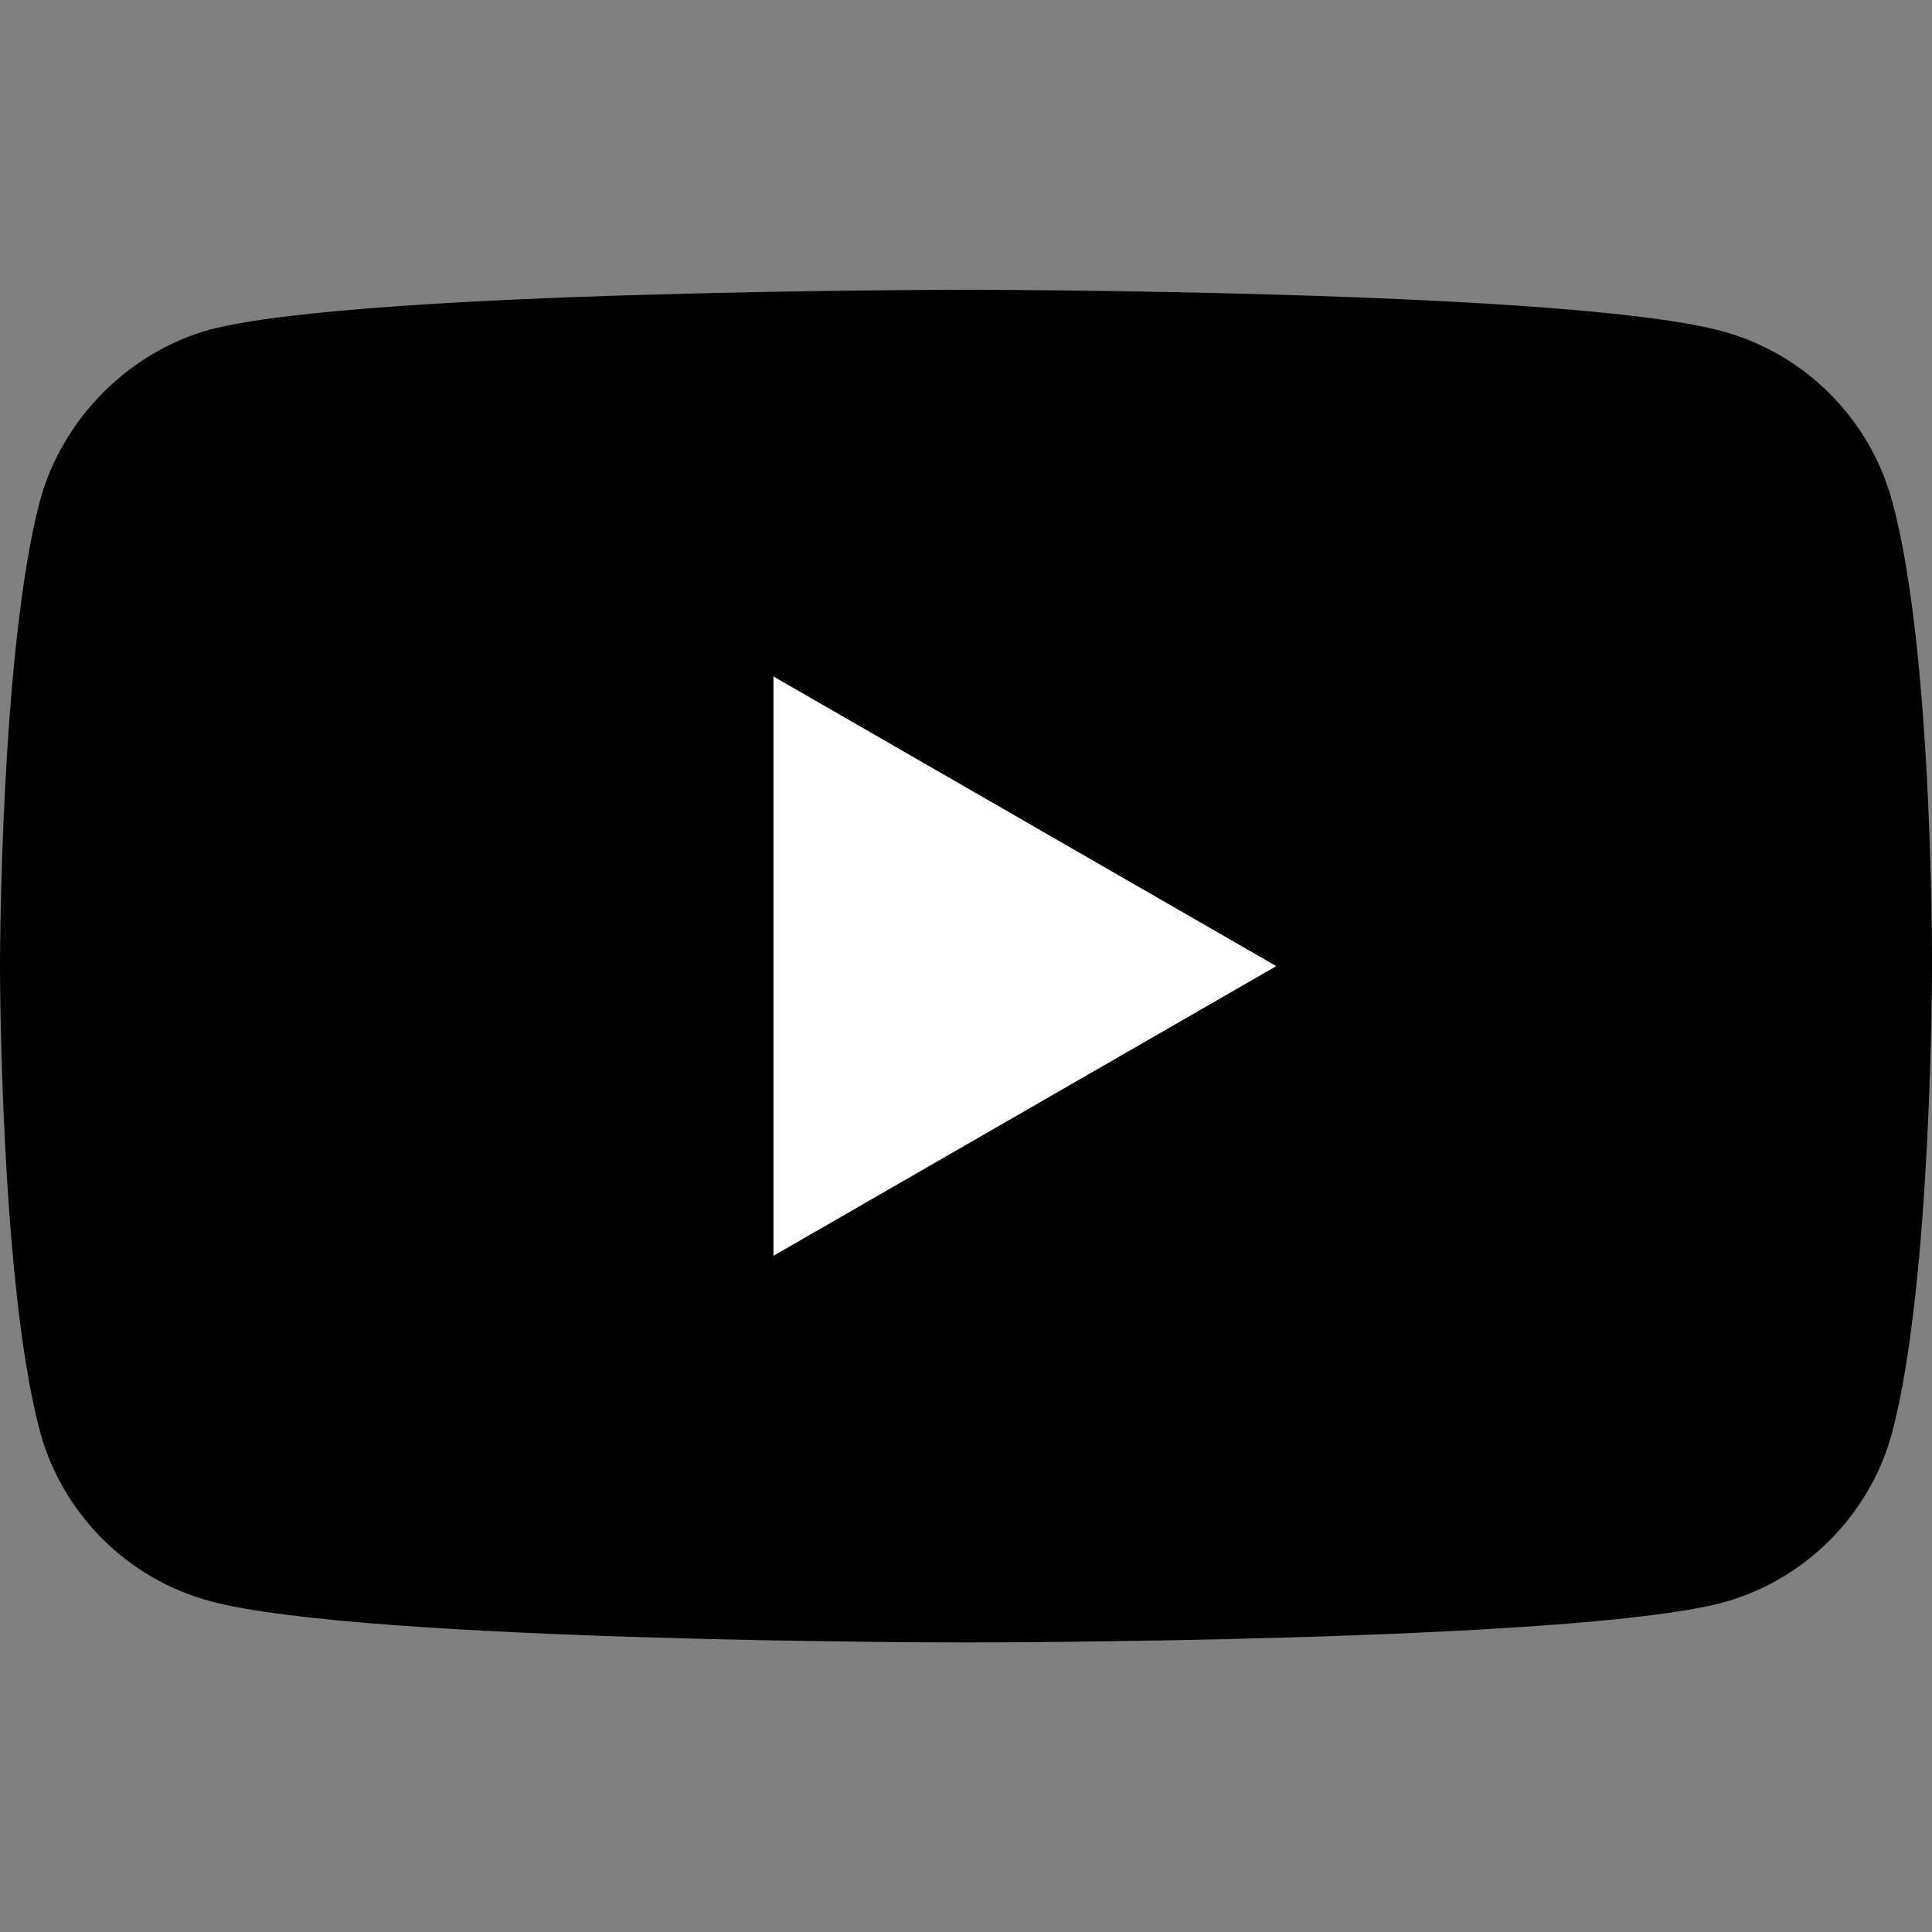
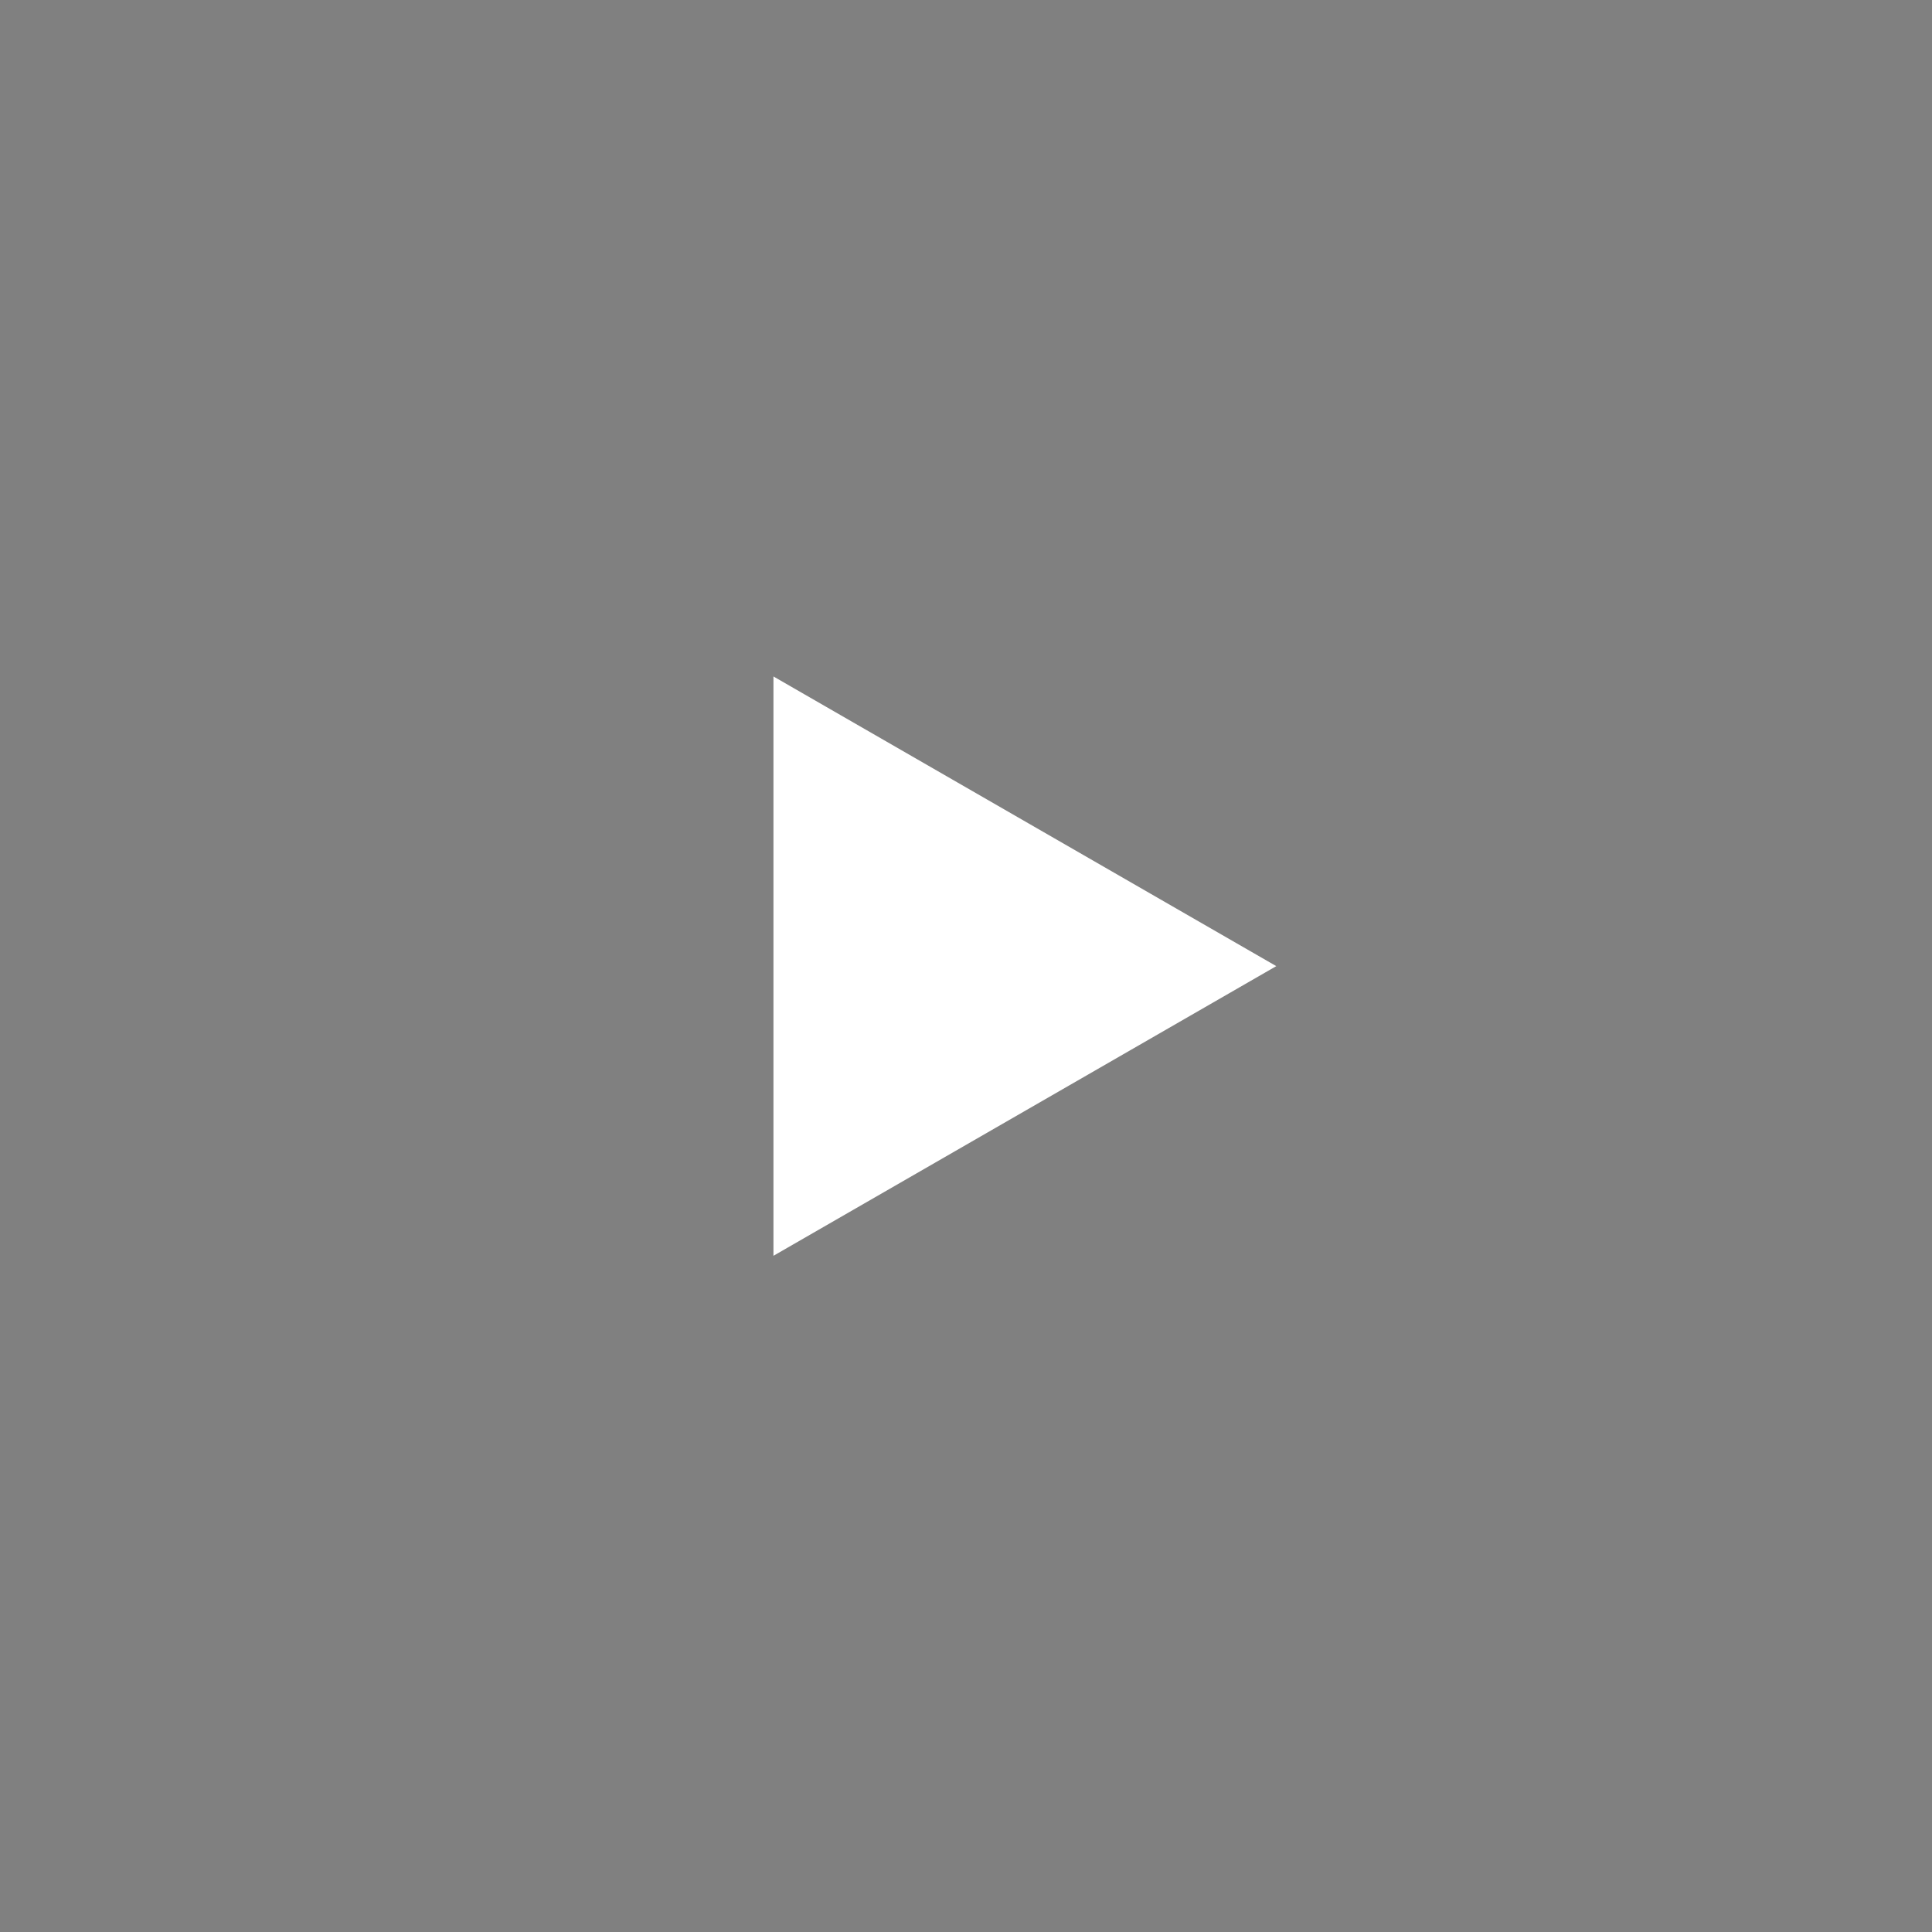
<svg xmlns="http://www.w3.org/2000/svg" width="15" height="15" viewBox="0 0 15 15" fill="none">
  <rect x="0" y="0" width="15" height="15" fill="#808080" stroke="none" />
-   <path fill="currentColor" d="M14.691 3.893C14.518 3.251 14.011 2.744 13.369 2.571C12.195 2.25 7.5 2.25 7.5 2.25C7.5 2.25 2.805 2.25 1.631 2.559C1.001 2.732 0.482 3.251 0.309 3.893C0 5.067 0 7.501 0 7.501C0 7.501 0 9.948 0.309 11.109C0.482 11.752 0.988 12.258 1.631 12.431C2.817 12.752 7.5 12.752 7.5 12.752C7.5 12.752 12.195 12.752 13.369 12.444C14.011 12.271 14.518 11.764 14.691 11.121C15 9.948 15 7.514 15 7.514C15 7.514 15.012 5.067 14.691 3.893Z" />
-   <path d="M6.005 9.75L9.909 7.501L6.005 5.252V9.75Z" fill="white" />
+   <path d="M6.005 9.75L9.909 7.501L6.005 5.252Z" fill="white" />
</svg>